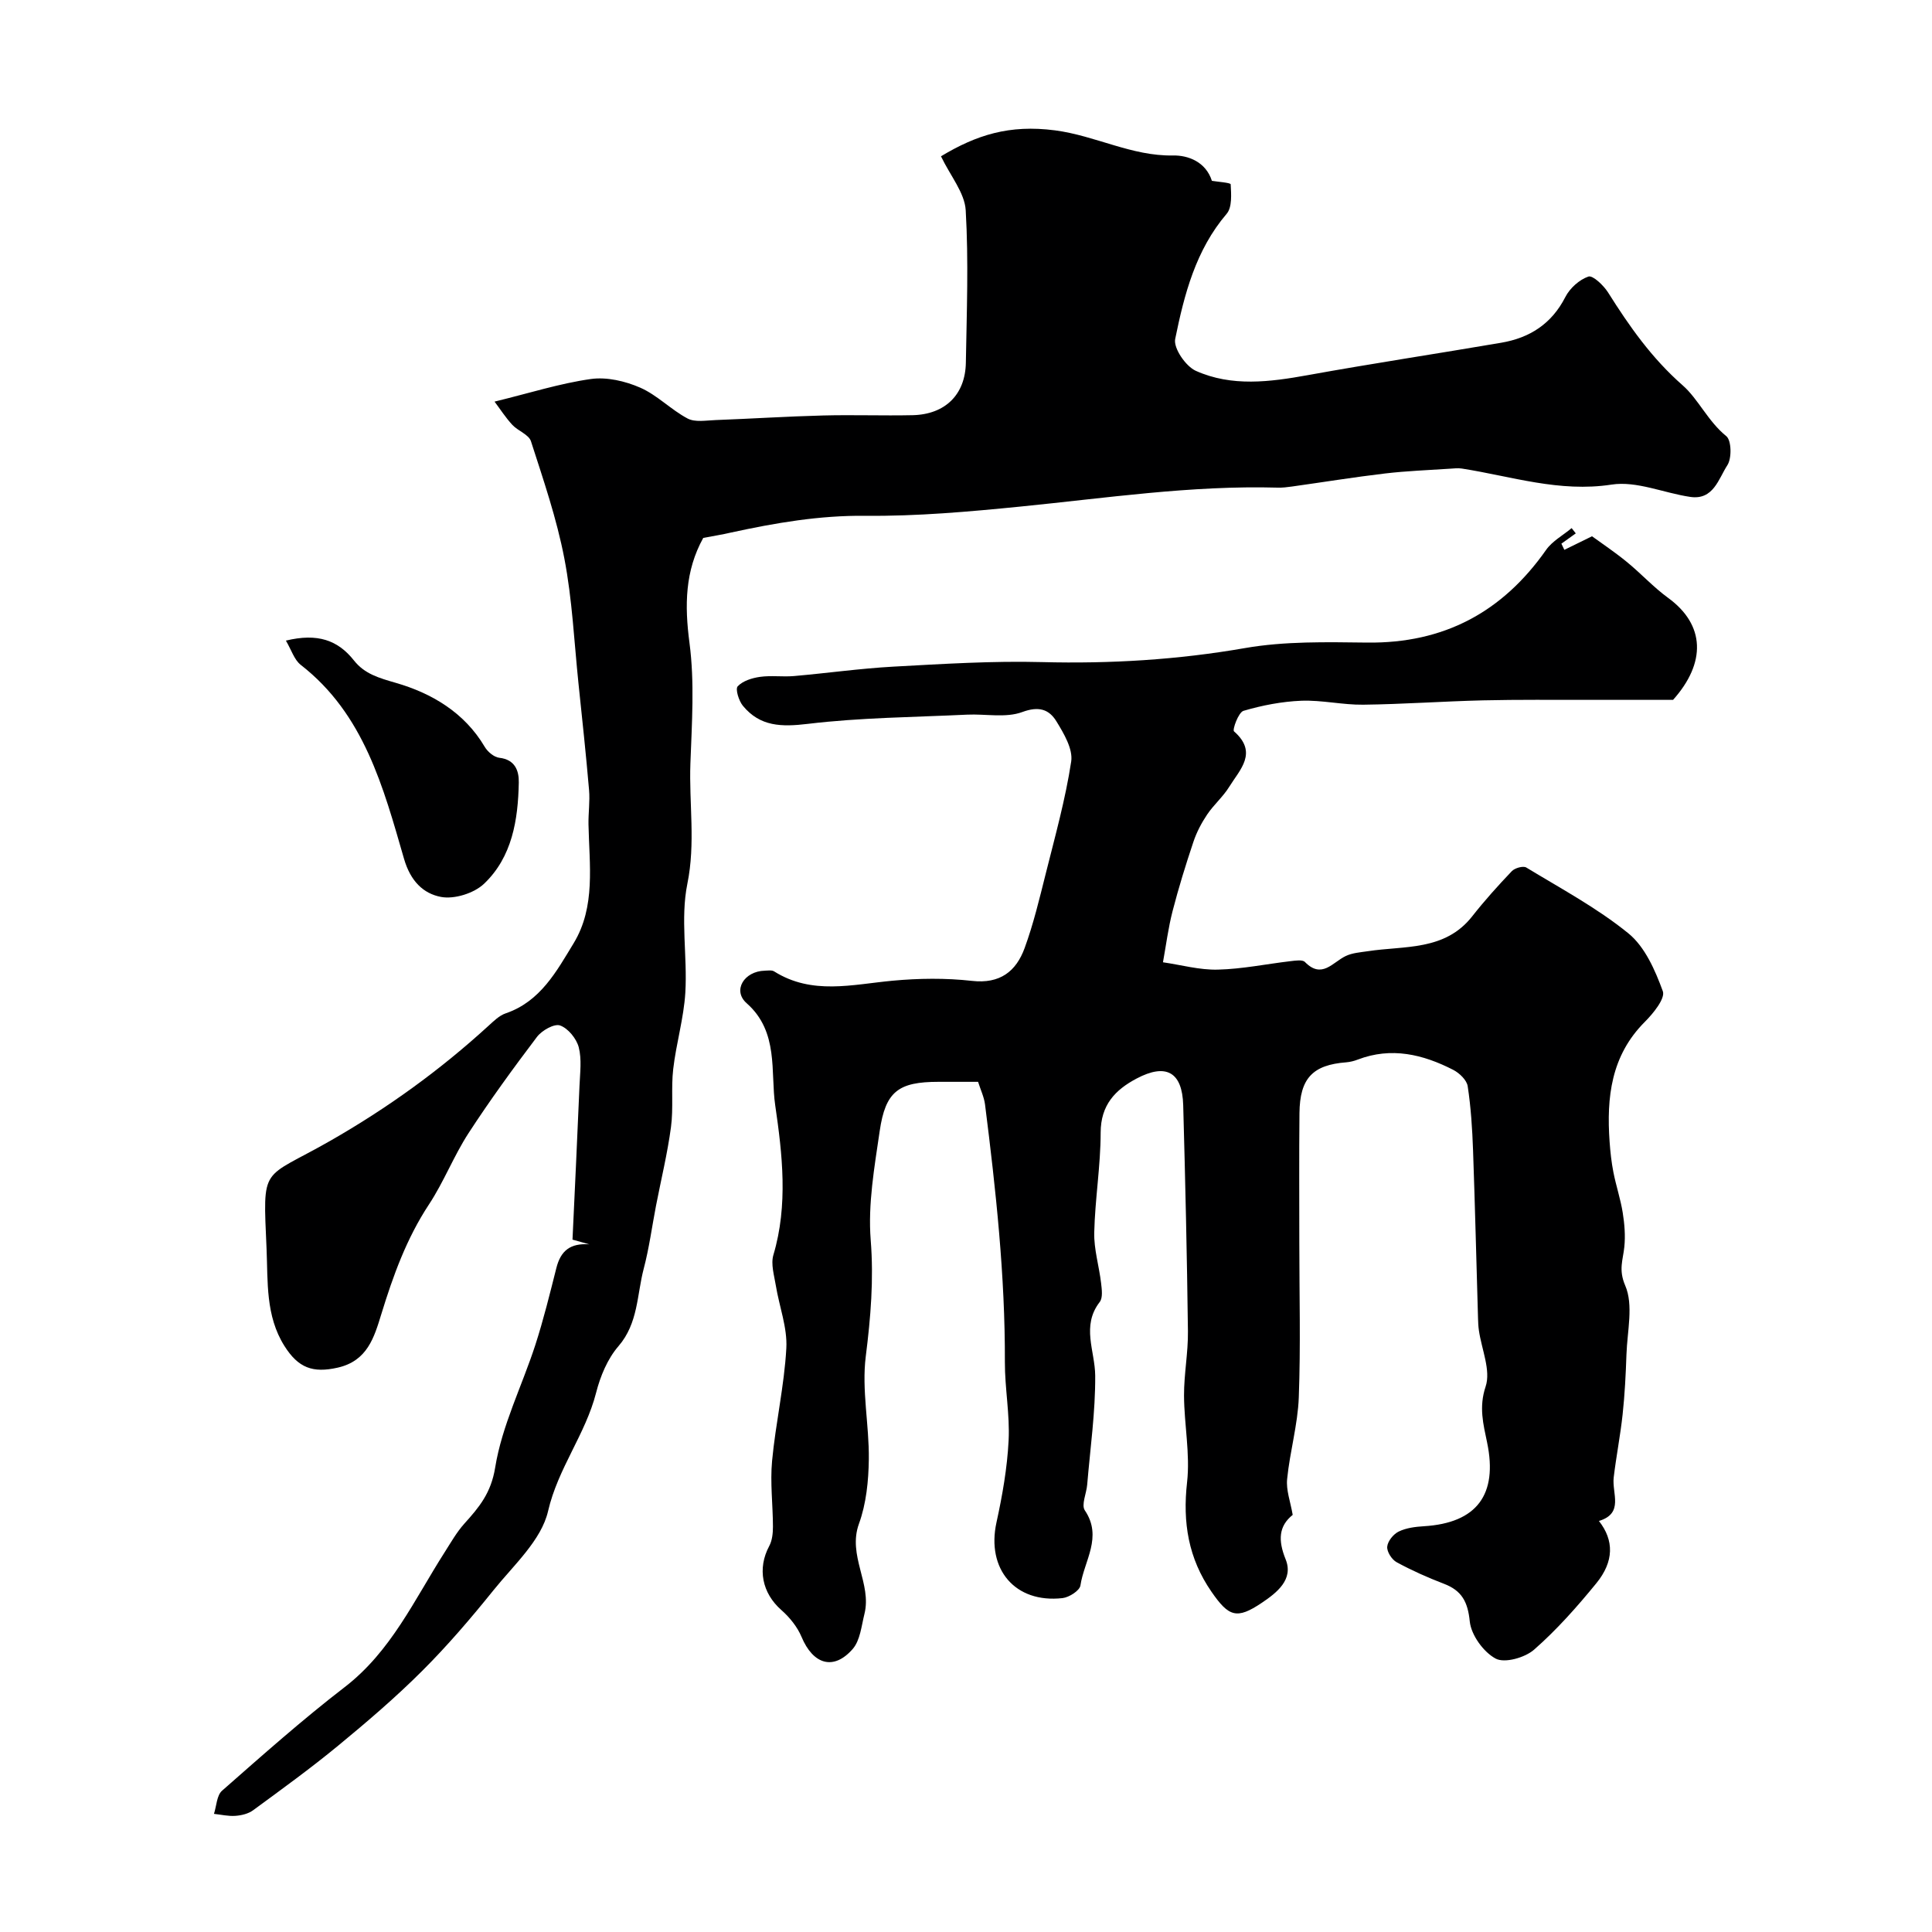
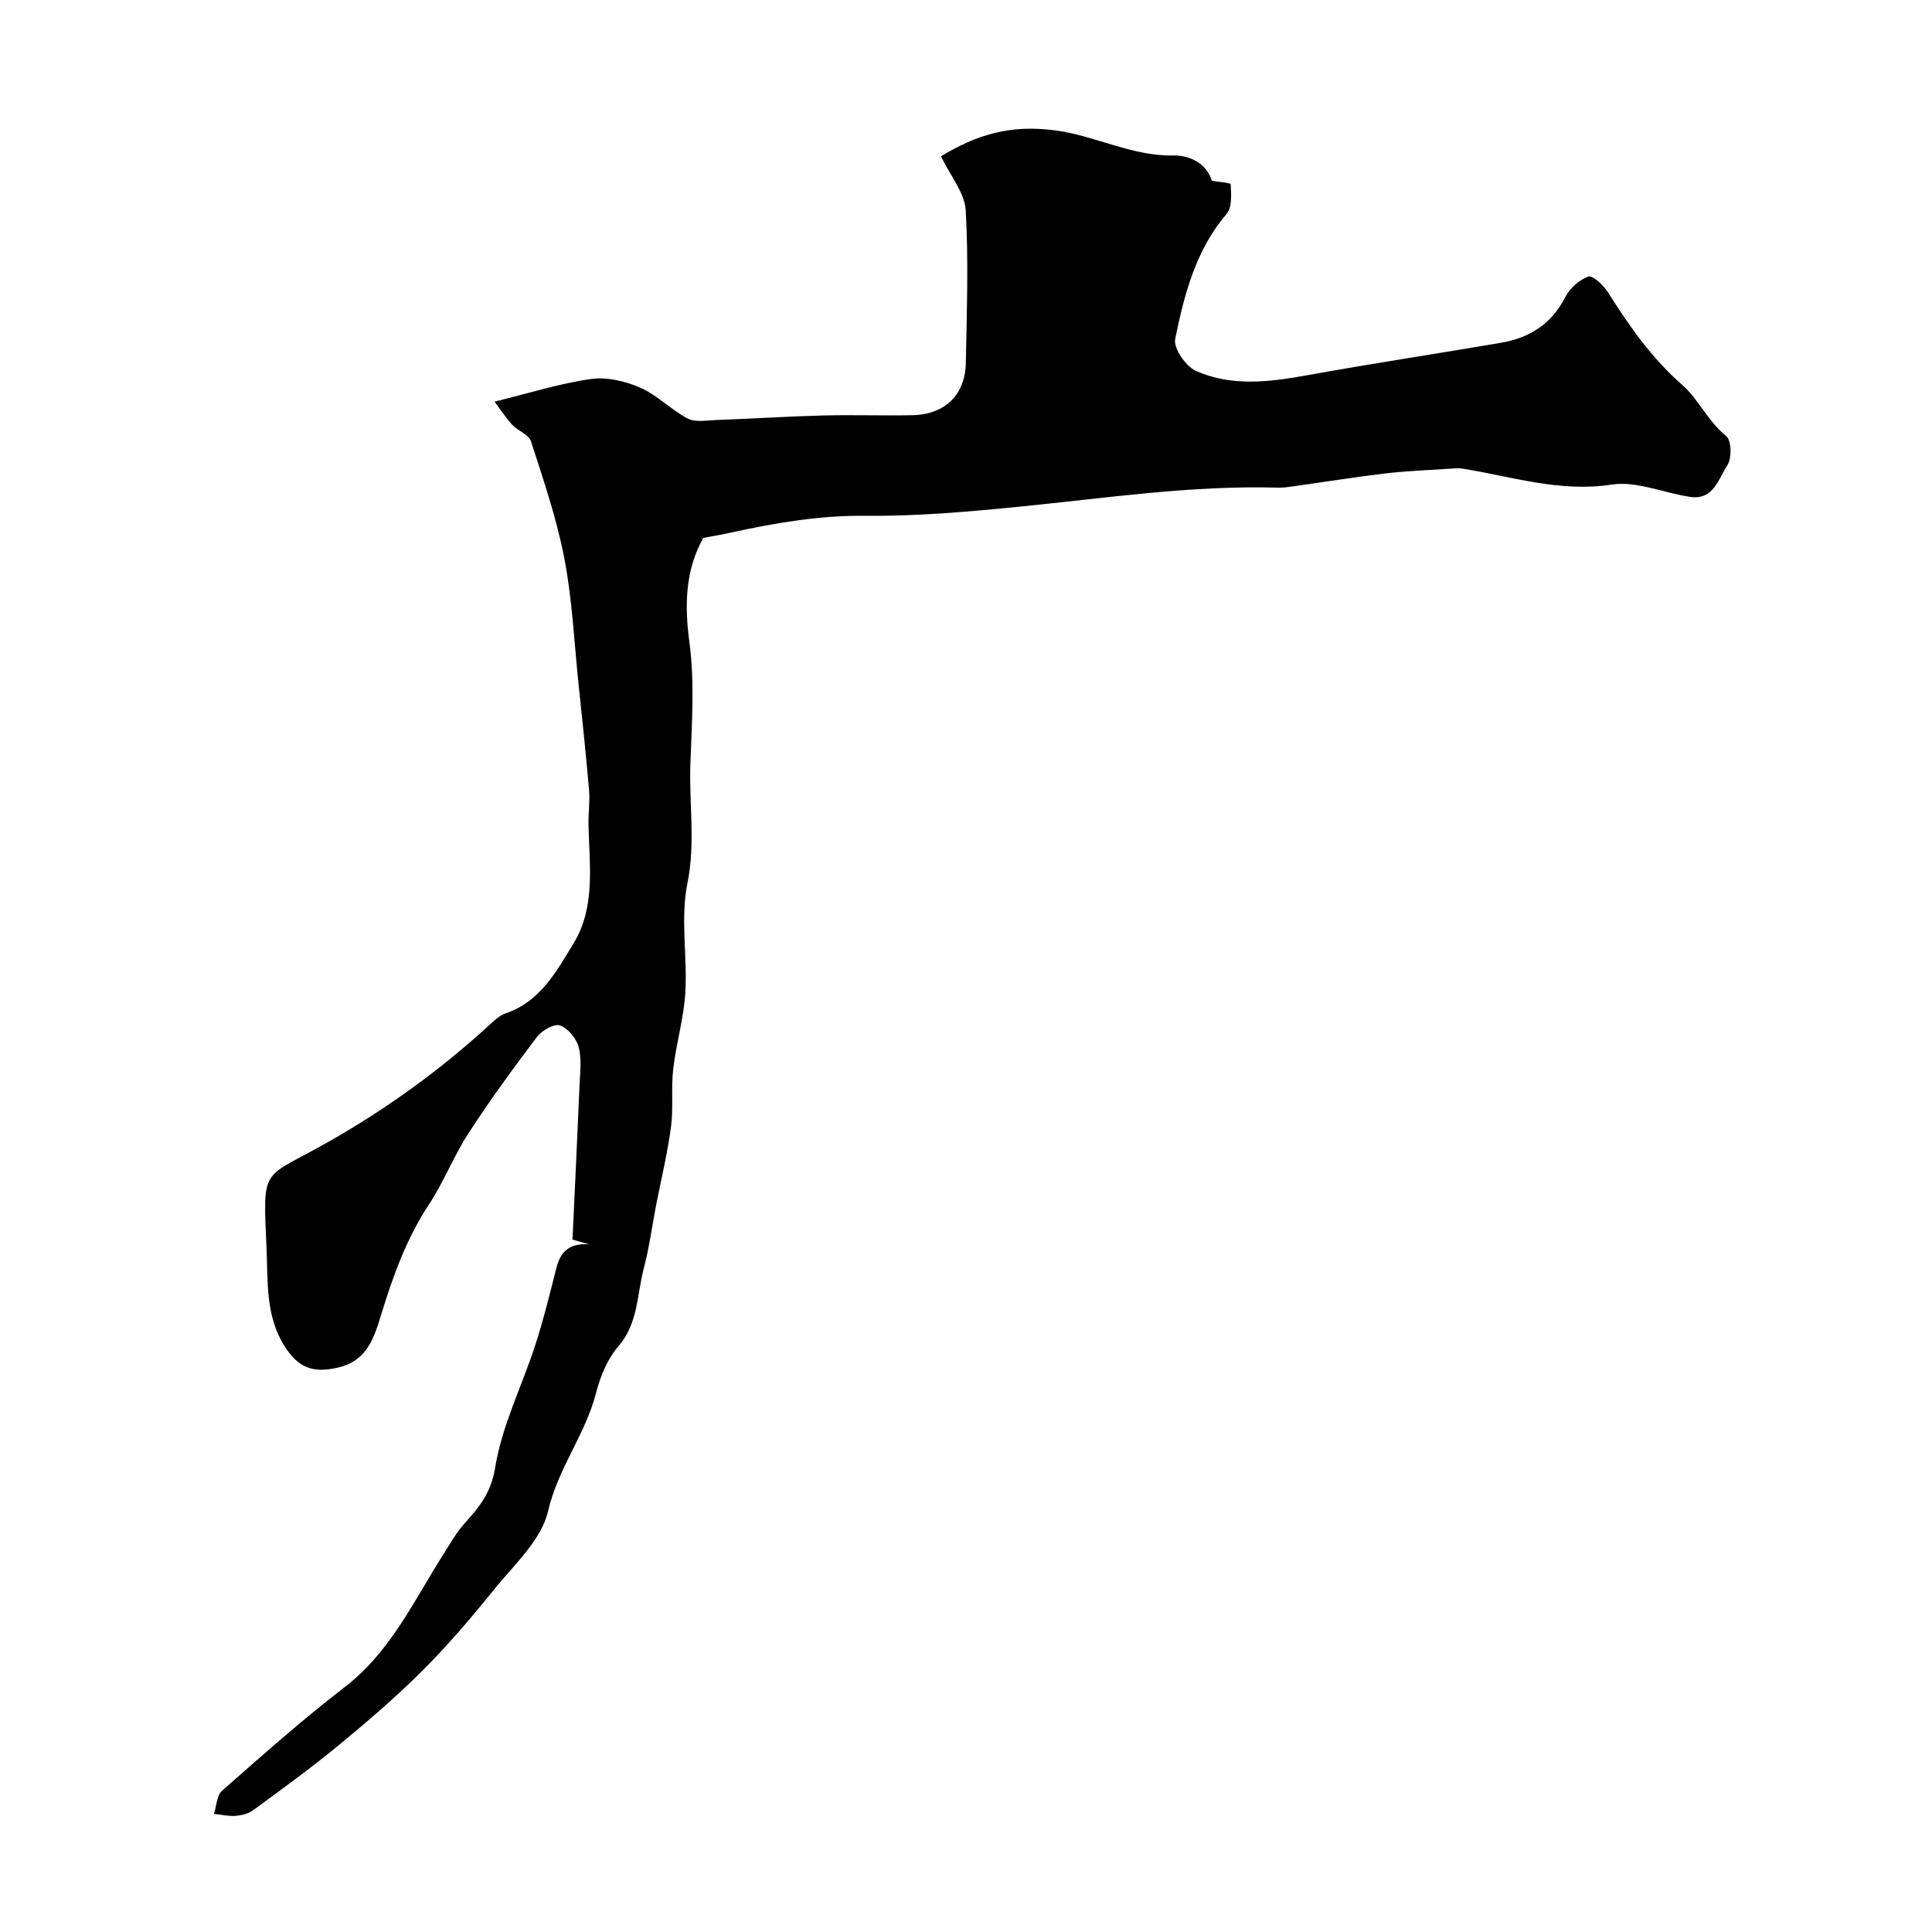
<svg xmlns="http://www.w3.org/2000/svg" enable-background="new 0 0 400 400" viewBox="0 0 400 400">
  <g fill="#000001">
-     <path d="m267.64 313.64c-2.89 2.31-3.07 5.23-1.46 9.21 1.69 4.19-1.86 6.92-4.93 8.99-5.2 3.5-6.84 2.9-10.43-2.29-4.78-6.91-5.99-14.32-5.05-22.66.66-5.88-.6-11.96-.63-17.95-.02-4.42.86-8.86.81-13.28-.19-15.61-.55-31.23-.98-46.84-.19-6.87-3.54-8.75-9.65-5.52-4.43 2.34-7.43 5.48-7.44 11.19-.01 6.9-1.17 13.79-1.33 20.69-.08 3.48 1.01 6.97 1.42 10.48.15 1.3.39 3.04-.29 3.91-3.84 4.98-.97 10.11-.93 15.24.05 7.52-1.03 15.06-1.66 22.58-.15 1.81-1.25 4.17-.49 5.31 3.75 5.54-.16 10.46-.91 15.56-.16 1.06-2.33 2.45-3.7 2.61-9.84 1.12-15.8-6.01-13.68-15.67 1.22-5.57 2.22-11.25 2.51-16.93.28-5.4-.79-10.85-.77-16.27.06-17.89-1.87-35.62-4.11-53.33-.2-1.55-.92-3.04-1.44-4.69-2.87 0-5.53 0-8.18 0-8.29 0-10.99 1.96-12.19 10.2-1.09 7.47-2.45 15.12-1.86 22.55.65 8.19 0 16.01-1.02 24.08-.88 6.97.72 14.21.63 21.33-.06 4.47-.53 9.18-2.04 13.33-2.4 6.61 2.71 12.4 1.13 18.69-.62 2.49-.88 5.47-2.43 7.25-3.96 4.53-8.2 3.2-10.59-2.51-.87-2.08-2.46-4.04-4.17-5.55-4-3.51-5.03-8.58-2.51-13.28.61-1.14.76-2.65.76-3.99-.01-4.54-.6-9.11-.18-13.6.73-7.8 2.52-15.52 2.95-23.33.24-4.27-1.46-8.63-2.17-12.98-.34-2.1-1.07-4.44-.51-6.34 3.08-10.32 1.85-20.93.38-30.99-1.01-6.9.8-15.21-5.91-21.13-3-2.64-.52-6.63 3.73-6.74.66-.02 1.47-.16 1.96.15 7.84 4.93 16.15 2.71 24.47 1.93 5.45-.51 11.04-.58 16.48.03 5.81.66 9.15-1.97 10.91-6.8 1.83-5 3.07-10.23 4.37-15.4 1.93-7.71 4.08-15.4 5.27-23.22.39-2.59-1.53-5.82-3.07-8.33-1.51-2.45-3.61-3.19-7.06-1.91-3.41 1.26-7.59.36-11.42.54-11.01.53-22.07.6-32.98 1.91-5.44.65-9.88.58-13.44-3.74-.85-1.03-1.6-3.47-1.08-4.03 1.05-1.13 2.97-1.73 4.61-1.96 2.31-.33 4.71.03 7.04-.17 6.87-.6 13.71-1.57 20.58-1.95 10.26-.56 20.54-1.21 30.8-.94 14.12.36 28.03-.47 41.98-2.9 8.26-1.44 16.88-1.24 25.32-1.14 15.88.19 28.01-6.31 37.05-19.2 1.29-1.83 3.5-3.01 5.28-4.5.29.36.57.72.86 1.09-.99.71-1.99 1.42-2.98 2.13.2.43.41.85.61 1.28 1.64-.8 3.28-1.61 5.73-2.81 2 1.46 4.69 3.25 7.18 5.29 2.94 2.39 5.52 5.24 8.57 7.46 7.71 5.61 7.88 13.46 1.03 21.12-5.65 0-11.51-.01-17.36 0-7.33.01-14.67-.07-22 .1-8.27.2-16.53.8-24.8.9-4.26.05-8.55-.98-12.79-.82-4.03.16-8.12.95-11.99 2.09-1.04.31-2.34 3.93-1.96 4.25 5.02 4.4 1.21 7.92-.98 11.46-1.28 2.08-3.23 3.74-4.59 5.77-1.17 1.74-2.18 3.67-2.84 5.65-1.59 4.74-3.07 9.53-4.32 14.37-.89 3.46-1.34 7.04-1.98 10.56 3.79.55 7.59 1.62 11.37 1.52 5.04-.12 10.06-1.17 15.1-1.76.98-.11 2.41-.34 2.92.18 3.51 3.58 5.72.07 8.44-1.23 1.37-.66 3.03-.77 4.57-1 7.61-1.17 15.96-.02 21.62-7.22 2.56-3.26 5.35-6.36 8.21-9.36.62-.65 2.35-1.14 2.99-.75 7.17 4.36 14.67 8.37 21.14 13.63 3.43 2.79 5.55 7.65 7.13 11.98.54 1.5-1.98 4.6-3.73 6.35-7 7-7.94 15.65-7.29 24.81.15 2.12.38 4.25.79 6.33.55 2.81 1.48 5.55 1.93 8.37.37 2.33.57 4.75.33 7.08-.27 2.68-1.24 4.7.18 7.99 1.75 4.04.42 9.46.26 14.27-.14 4.14-.35 8.28-.79 12.39-.47 4.37-1.33 8.71-1.85 13.08-.39 3.31 2.17 7.43-3.06 9.01 3.15 4.01 3.14 8.39-.54 12.9-3.97 4.86-8.18 9.62-12.88 13.74-1.89 1.66-6.08 2.85-7.95 1.86-2.53-1.35-5.08-4.88-5.37-7.7-.41-4.07-1.65-6.39-5.36-7.8-3.34-1.28-6.64-2.75-9.78-4.46-1-.54-2.05-2.18-1.95-3.22.1-1.14 1.28-2.6 2.38-3.13 1.56-.76 3.45-.99 5.22-1.1 10.94-.67 15.33-6.53 13.08-17.33-.78-3.78-1.74-7.31-.31-11.58 1.12-3.35-.83-7.72-1.39-11.63-.12-.82-.16-1.65-.18-2.48-.34-11.6-.62-23.2-1.03-34.8-.16-4.44-.44-8.9-1.11-13.28-.19-1.27-1.71-2.72-2.98-3.38-6.28-3.22-12.83-4.8-19.79-2.13-.75.29-1.56.49-2.36.56-6.96.53-9.63 3.31-9.7 10.53-.09 8.93-.03 17.86-.03 26.79 0 10.69.29 21.39-.11 32.06-.21 5.65-1.85 11.23-2.41 16.88-.25 2.31.68 4.7 1.15 7.44z" />
    <path d="m145.6 111.37c-3.78 6.82-3.88 13.95-2.85 21.73 1.08 8.19.49 16.64.19 24.97-.3 8.28 1.09 16.47-.63 24.91-1.47 7.23.03 15.02-.42 22.53-.32 5.31-1.9 10.53-2.51 15.84-.46 3.96.07 8.05-.46 12-.73 5.47-2.05 10.86-3.1 16.28-.84 4.36-1.42 8.78-2.55 13.06-1.42 5.41-1.12 11.27-5.23 16.03-2.26 2.61-3.75 6.21-4.62 9.62-2.2 8.62-7.9 15.63-9.95 24.53-1.39 6.02-7.11 11.16-11.3 16.37-4.67 5.8-9.54 11.5-14.81 16.75-5.47 5.46-11.39 10.52-17.36 15.44-5.68 4.68-11.65 9-17.59 13.36-.99.73-2.41 1.07-3.66 1.16-1.47.11-2.97-.25-4.45-.41.53-1.63.57-3.82 1.67-4.79 8.32-7.31 16.61-14.69 25.38-21.44 9.62-7.4 14.43-18.1 20.67-27.87 1.31-2.05 2.52-4.21 4.13-6 3.06-3.39 5.52-6.33 6.37-11.6 1.4-8.69 5.56-16.9 8.32-25.4 1.69-5.23 3-10.58 4.35-15.92.9-3.57 2.88-5.18 6.83-4.89-1.21-.34-2.42-.68-3.49-.98.49-10.62 1.01-21.24 1.45-31.87.11-2.66.49-5.46-.16-7.96-.47-1.79-2.21-3.93-3.87-4.51-1.2-.42-3.76 1.03-4.77 2.36-4.92 6.5-9.73 13.1-14.17 19.93-3.06 4.71-5.11 10.08-8.2 14.77-4.64 7.04-7.42 14.75-9.86 22.7-1.48 4.81-2.88 9.7-9.05 11.09-5.12 1.15-8.13.08-11.01-4.49-3.94-6.24-3.41-13.36-3.7-20.06-.76-17.66-1.18-14.21 13.14-22.39 11.92-6.81 22.77-14.66 32.81-23.84 1.08-.98 2.22-2.12 3.54-2.57 7.21-2.45 10.57-8.75 14.09-14.53 4.6-7.57 3.23-16.25 3.07-24.62-.04-2.36.32-4.74.12-7.08-.63-7.36-1.42-14.71-2.19-22.06-.9-8.65-1.29-17.4-2.93-25.91-1.58-8.23-4.33-16.24-6.91-24.25-.45-1.4-2.7-2.14-3.87-3.41-1.38-1.49-2.49-3.23-3.67-4.8 7.3-1.78 13.55-3.78 19.95-4.68 3.28-.46 7.1.43 10.21 1.79 3.52 1.54 6.37 4.57 9.81 6.39 1.56.82 3.84.39 5.79.32 7.43-.28 14.86-.76 22.29-.95 6.16-.16 12.33.07 18.5-.06 6.73-.15 10.92-4.24 11.03-10.88.18-10.52.58-21.06-.03-31.54-.21-3.62-3.15-7.08-5.12-11.18 7.31-4.4 14.14-6.61 23.62-5.37 8.38 1.1 15.87 5.36 24.42 5.2 3.11-.06 6.79 1.3 8.05 5.25 1.11.19 3.87.38 3.89.72.11 2.05.32 4.75-.83 6.1-6.42 7.52-8.78 16.7-10.66 25.92-.39 1.91 2.19 5.67 4.28 6.6 7.44 3.33 15.31 2.31 23.17.89 13.32-2.41 26.71-4.43 40.05-6.71 5.9-1.01 10.44-3.9 13.28-9.47.93-1.82 2.89-3.59 4.77-4.23.9-.31 3.13 1.81 4.06 3.27 4.42 7.02 9.03 13.61 15.47 19.26 3.2 2.8 5.25 7.47 9.02 10.51 1.08.87 1.16 4.58.22 6.02-1.82 2.79-2.87 7.26-7.67 6.56-5.47-.8-11.12-3.35-16.3-2.55-10.83 1.66-20.73-1.72-30.99-3.32-.81-.13-1.67-.02-2.49.03-4.45.3-8.92.46-13.35.98-6.46.76-12.9 1.81-19.34 2.71-.98.14-1.98.26-2.96.23-17.89-.5-35.54 2.16-53.26 3.92-10.66 1.06-21.4 2.02-32.1 1.91-9.51-.1-18.63 1.47-27.79 3.46-1.9.44-3.84.75-5.78 1.12z" />
-     <path d="m59.19 132.63c6.58-1.59 10.77-.09 14.1 4.12 2.21 2.8 5.19 3.62 8.7 4.64 7.38 2.14 14.17 6.12 18.37 13.24.6 1.02 1.93 2.14 3.02 2.26 3.28.37 4.08 2.72 4.03 5.13-.15 7.72-1.36 15.4-7.19 20.95-2.07 1.97-6.15 3.25-8.91 2.73-3.67-.69-6.32-3.27-7.66-7.89-4.28-14.78-8.26-29.95-21.39-40.16-1.34-1.05-1.92-3.07-3.07-5.02z" />
  </g>
</svg>